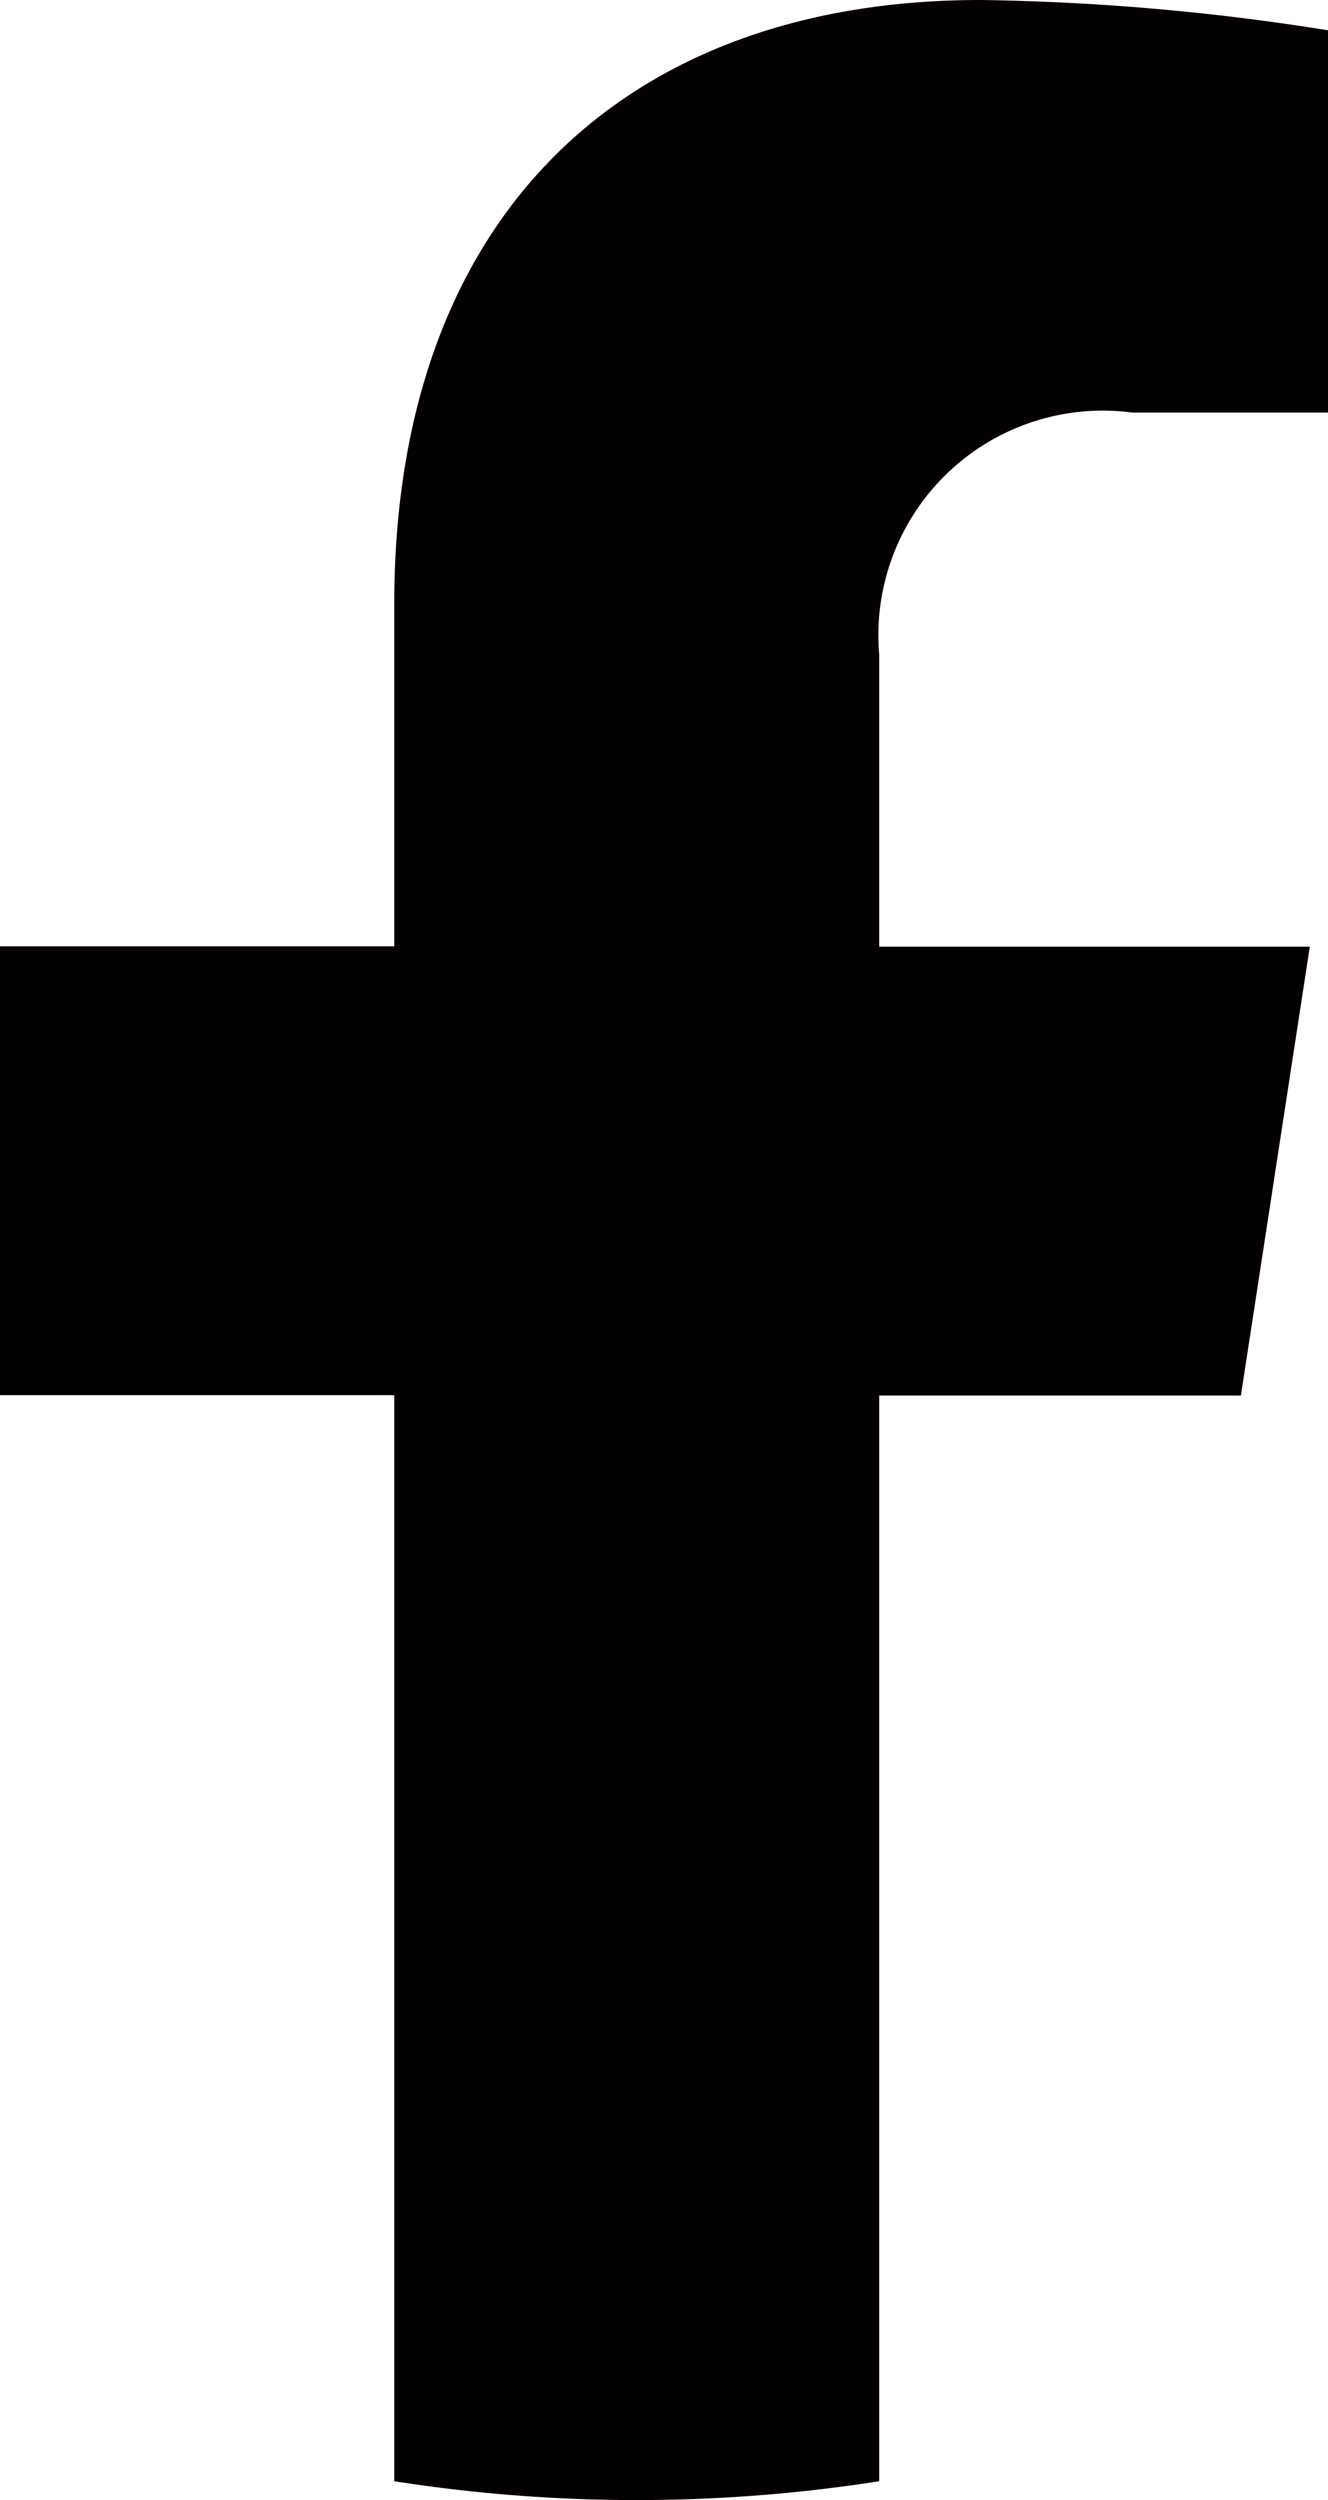
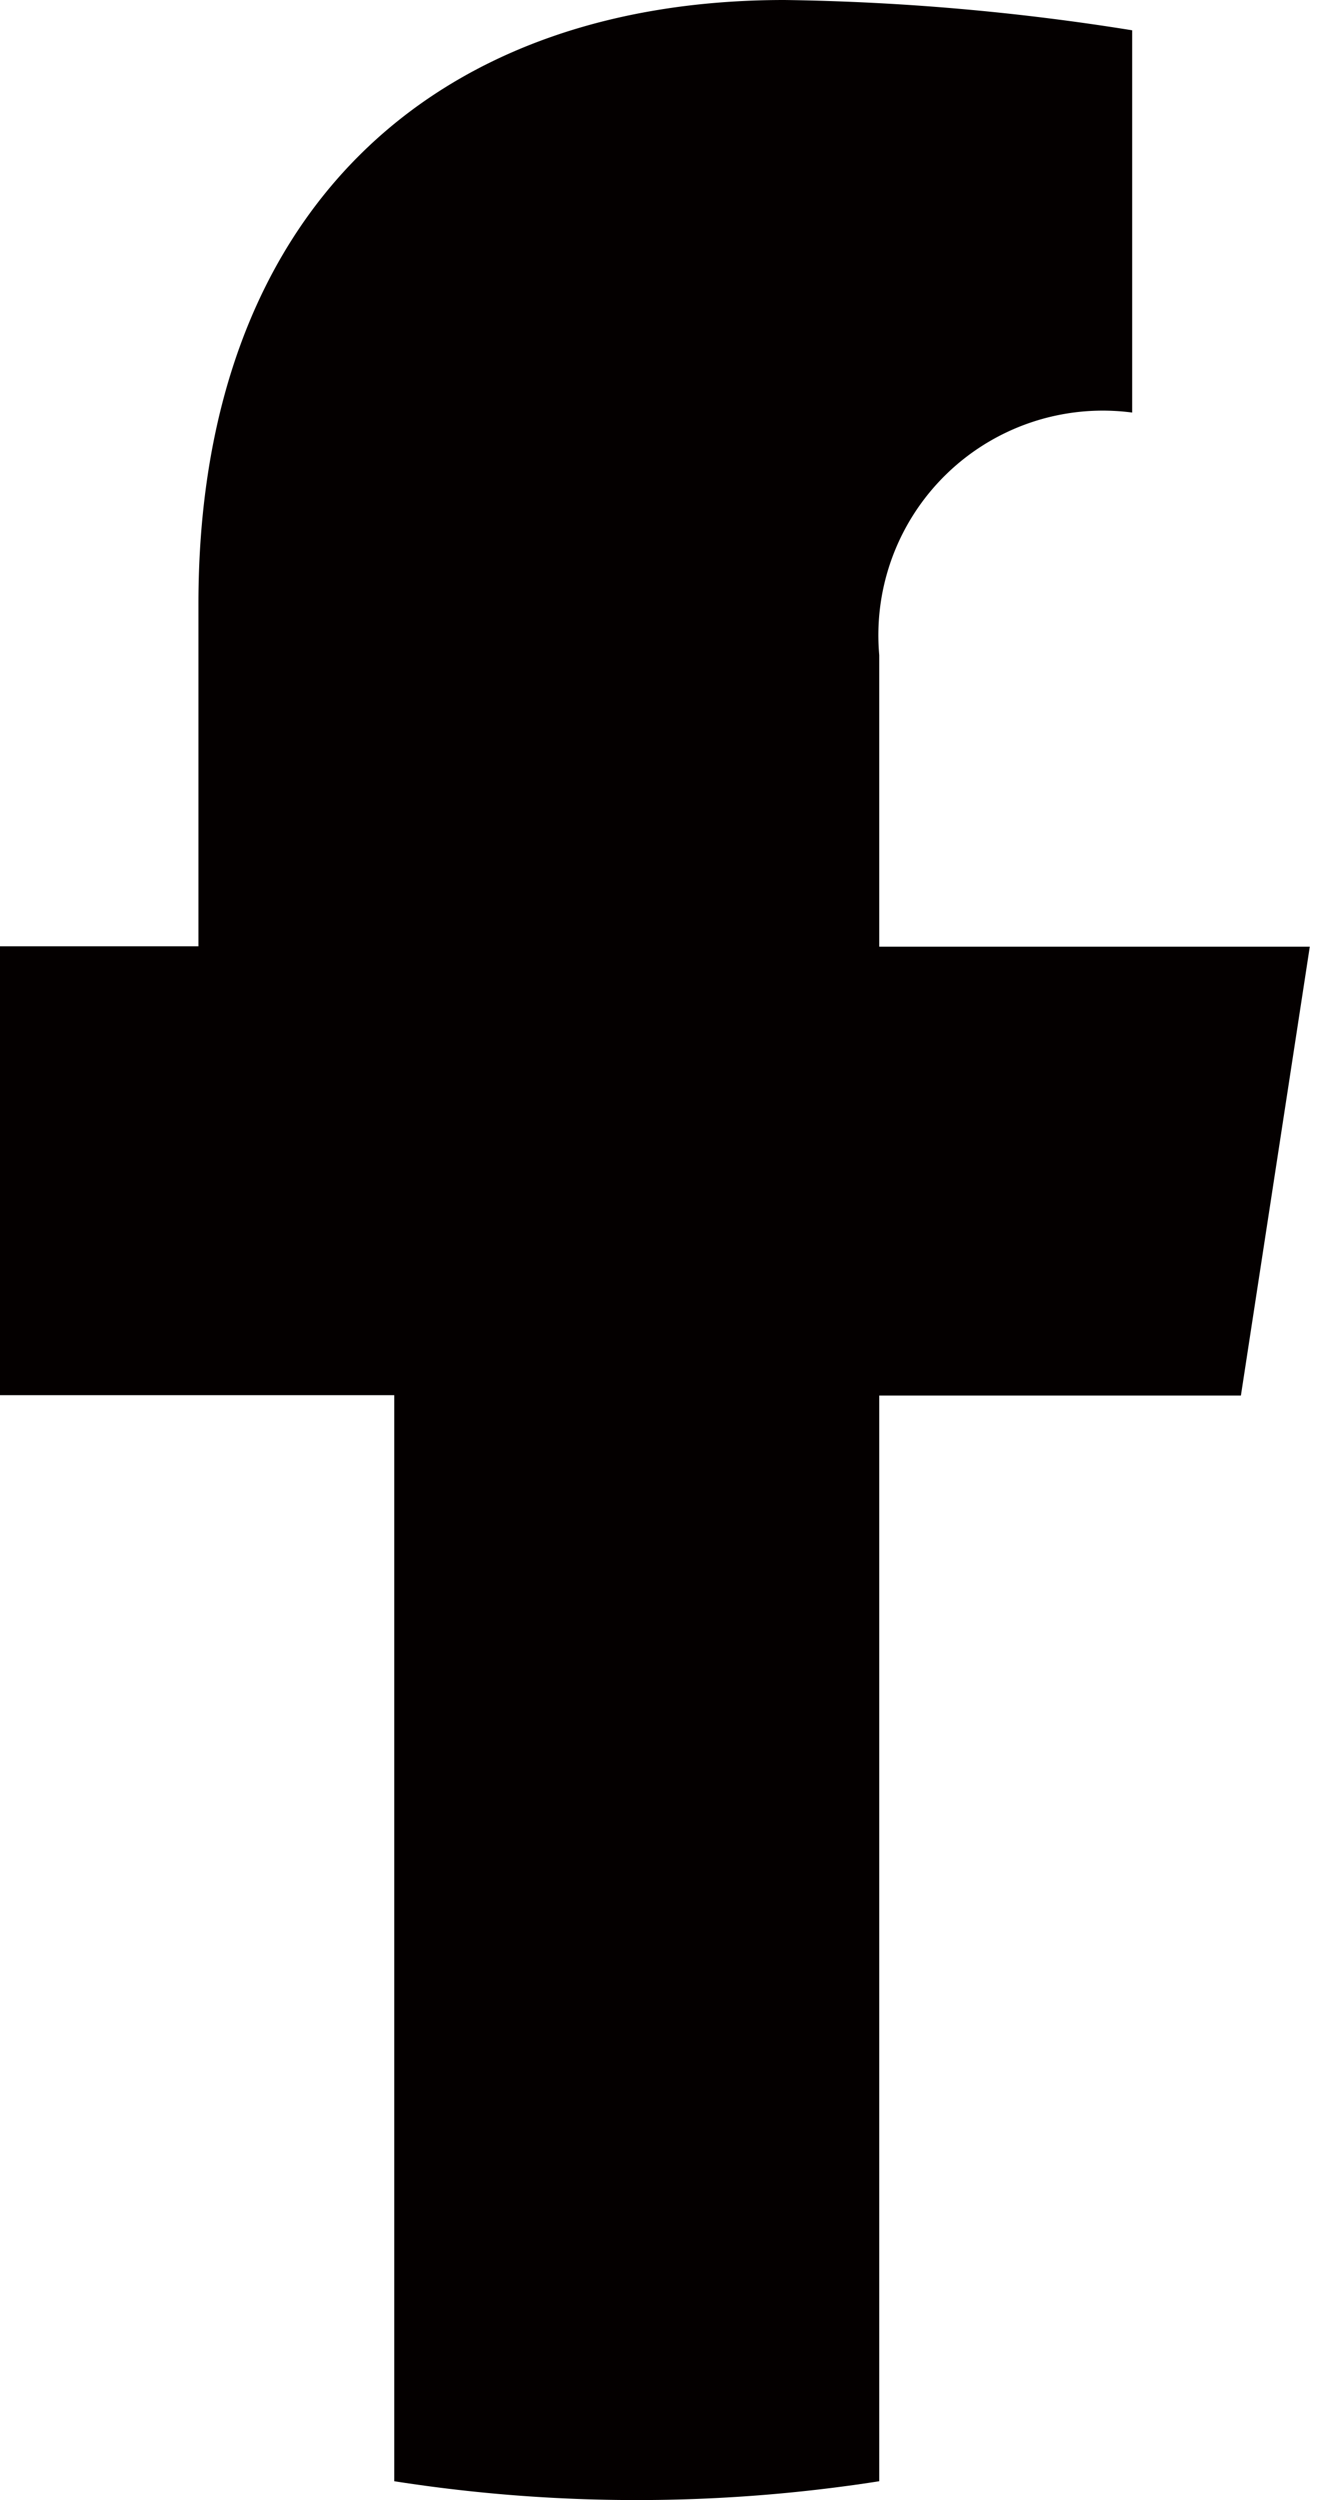
<svg xmlns="http://www.w3.org/2000/svg" width="14.302" height="26.905" viewBox="0 0 14.302 26.905">
-   <path id="パス_2" data-name="パス 2" d="M60.55,46.269l.742-4.831H56.655V38.3a2.417,2.417,0,0,1,2.724-2.61h2.109V31.576a25.752,25.752,0,0,0-3.743-.326c-3.819,0-6.313,2.315-6.313,6.5v3.684H47.186v4.831h4.246V57.953a16.924,16.924,0,0,0,5.223,0V46.269Z" transform="translate(-47.186 -31.25)" fill="#040000" />
+   <path id="パス_2" data-name="パス 2" d="M60.55,46.269l.742-4.831H56.655V38.3a2.417,2.417,0,0,1,2.724-2.61V31.576a25.752,25.752,0,0,0-3.743-.326c-3.819,0-6.313,2.315-6.313,6.5v3.684H47.186v4.831h4.246V57.953a16.924,16.924,0,0,0,5.223,0V46.269Z" transform="translate(-47.186 -31.25)" fill="#040000" />
</svg>